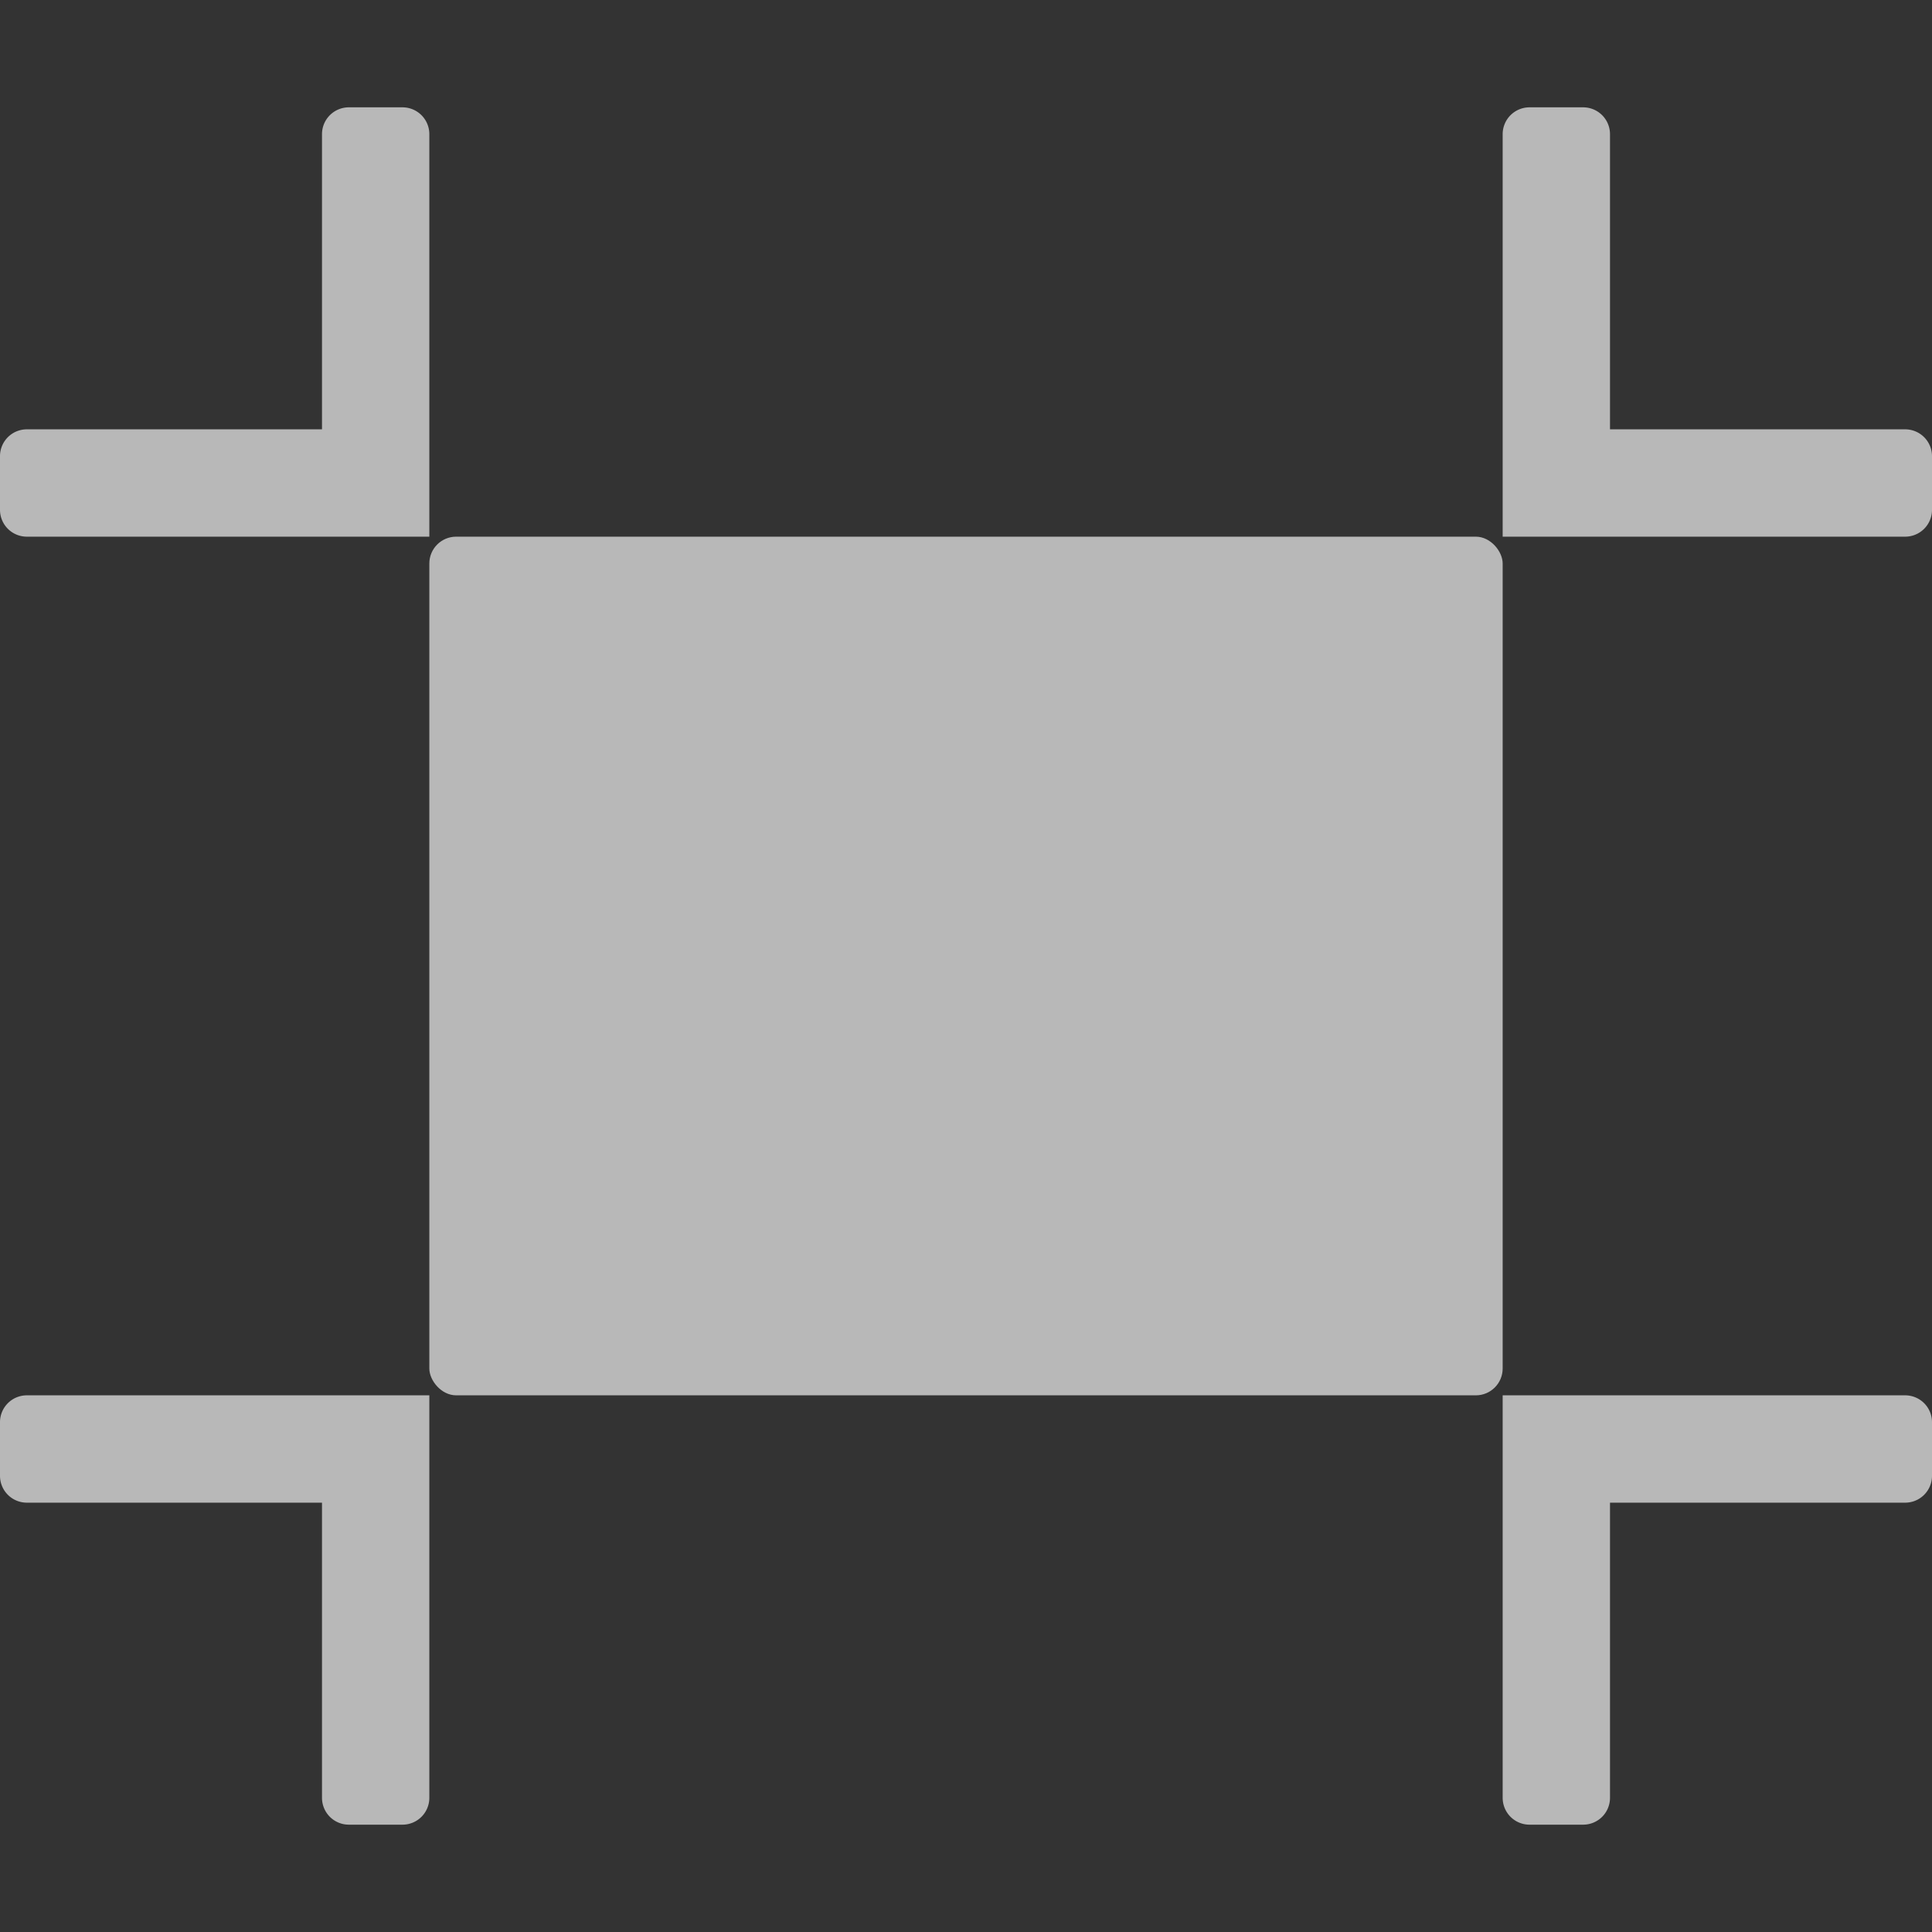
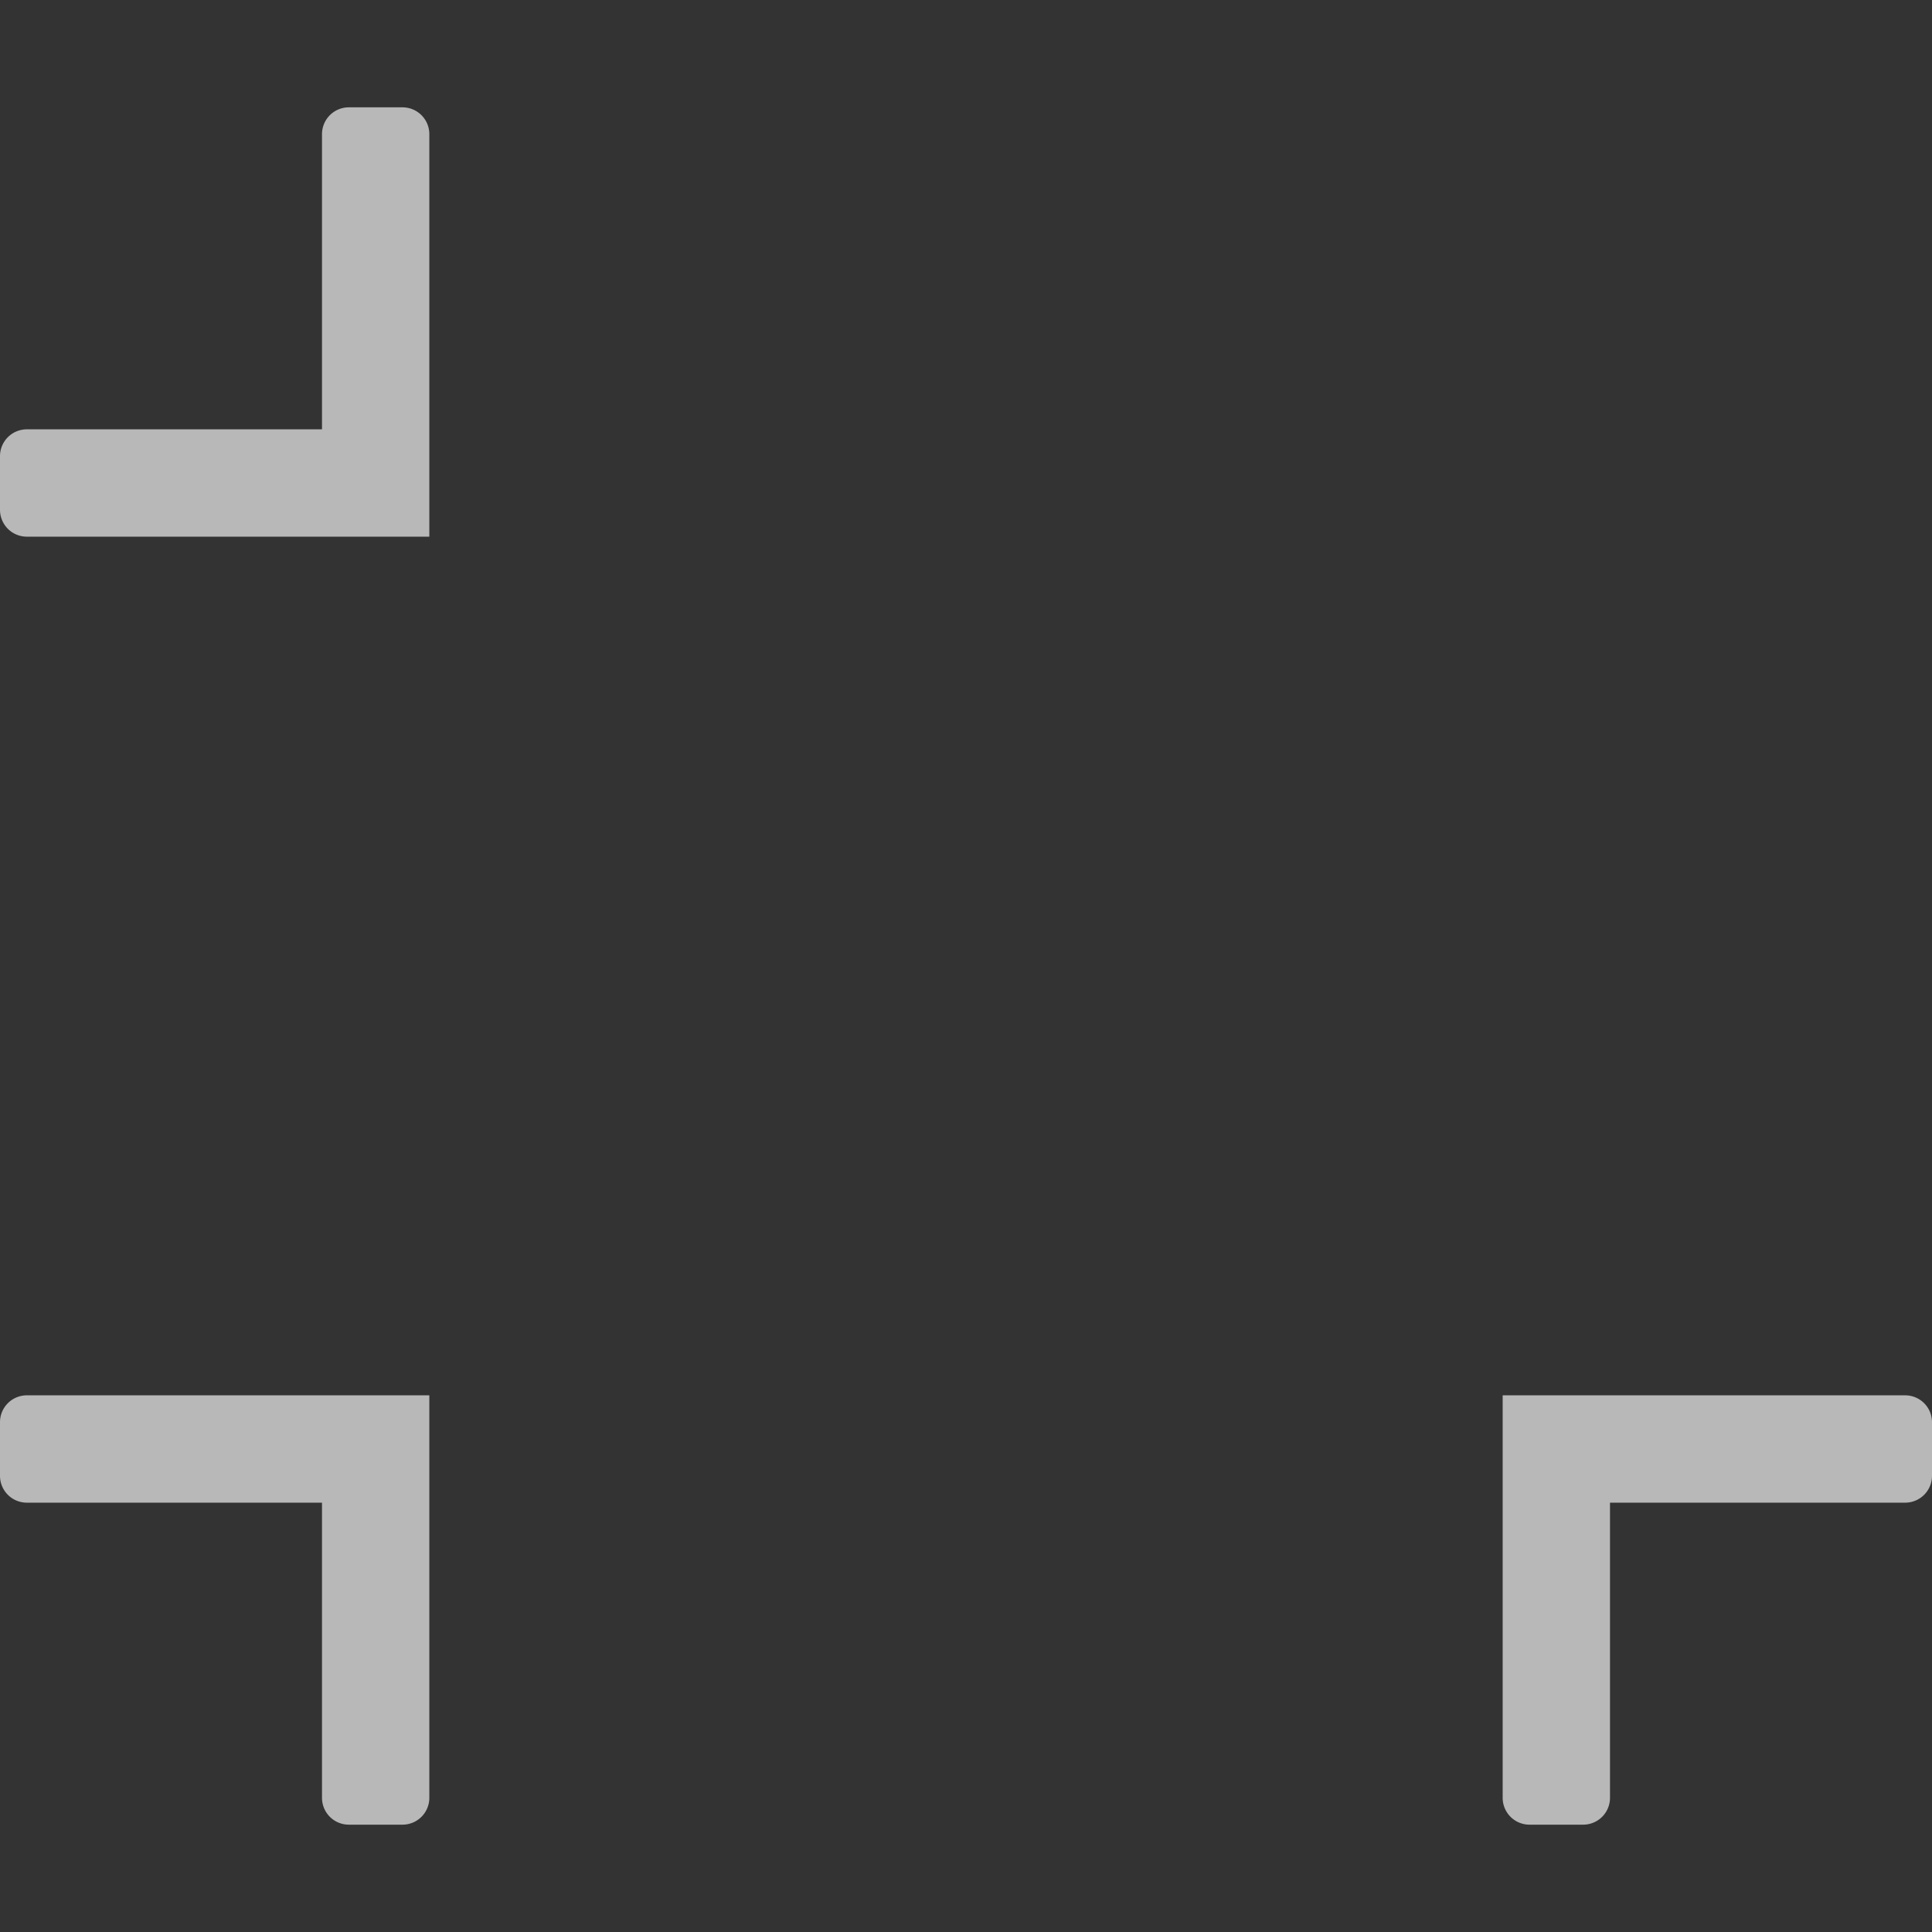
<svg xmlns="http://www.w3.org/2000/svg" id="S_FullScreenExit_18_N_D_2x" data-name="S_FullScreenExit_18_N_D@2x" width="36" height="36" viewBox="0 0 36 36">
  <rect x="0" y="0" width="36" height="36" fill="#333333" stroke="none" />
  <defs>
    <style>
      .fill {
        fill: #fff;
        opacity: 0.65;
      }

      
    </style>
  </defs>
  <title>S_FullScreenExit_18_N_D@2x</title>
  <path class="fill" d="M6,2.5V8H.5a.5.5,0,0,0-.5.5v1a.5.5,0,0,0,.5.5H8V2.5A.5.5,0,0,0,7.5,2h-1A.5.5,0,0,0,6,2.5Z" />
-   <path class="fill" d="M30,8V2.5a.5.5,0,0,0-.5-.5h-1a.5.5,0,0,0-.5.5V10h7.5a.5.5,0,0,0,.5-.5v-1a.5.5,0,0,0-.5-.5Z" />
  <path class="fill" d="M0,26.5v1a.5.5,0,0,0,.5.5H6v5.5a.5.5,0,0,0,.5.5h1a.5.5,0,0,0,.5-.5V26H.5A.5.5,0,0,0,0,26.5Z" />
  <path class="fill" d="M30,28h5.5a.5.5,0,0,0,.5-.5v-1a.5.5,0,0,0-.5-.5H28v7.5a.5.5,0,0,0,.5.5h1a.5.5,0,0,0,.5-.5Z" />
-   <rect class="fill" x="8" y="10" width="20" height="16" rx="0.5" ry="0.5" />
</svg>